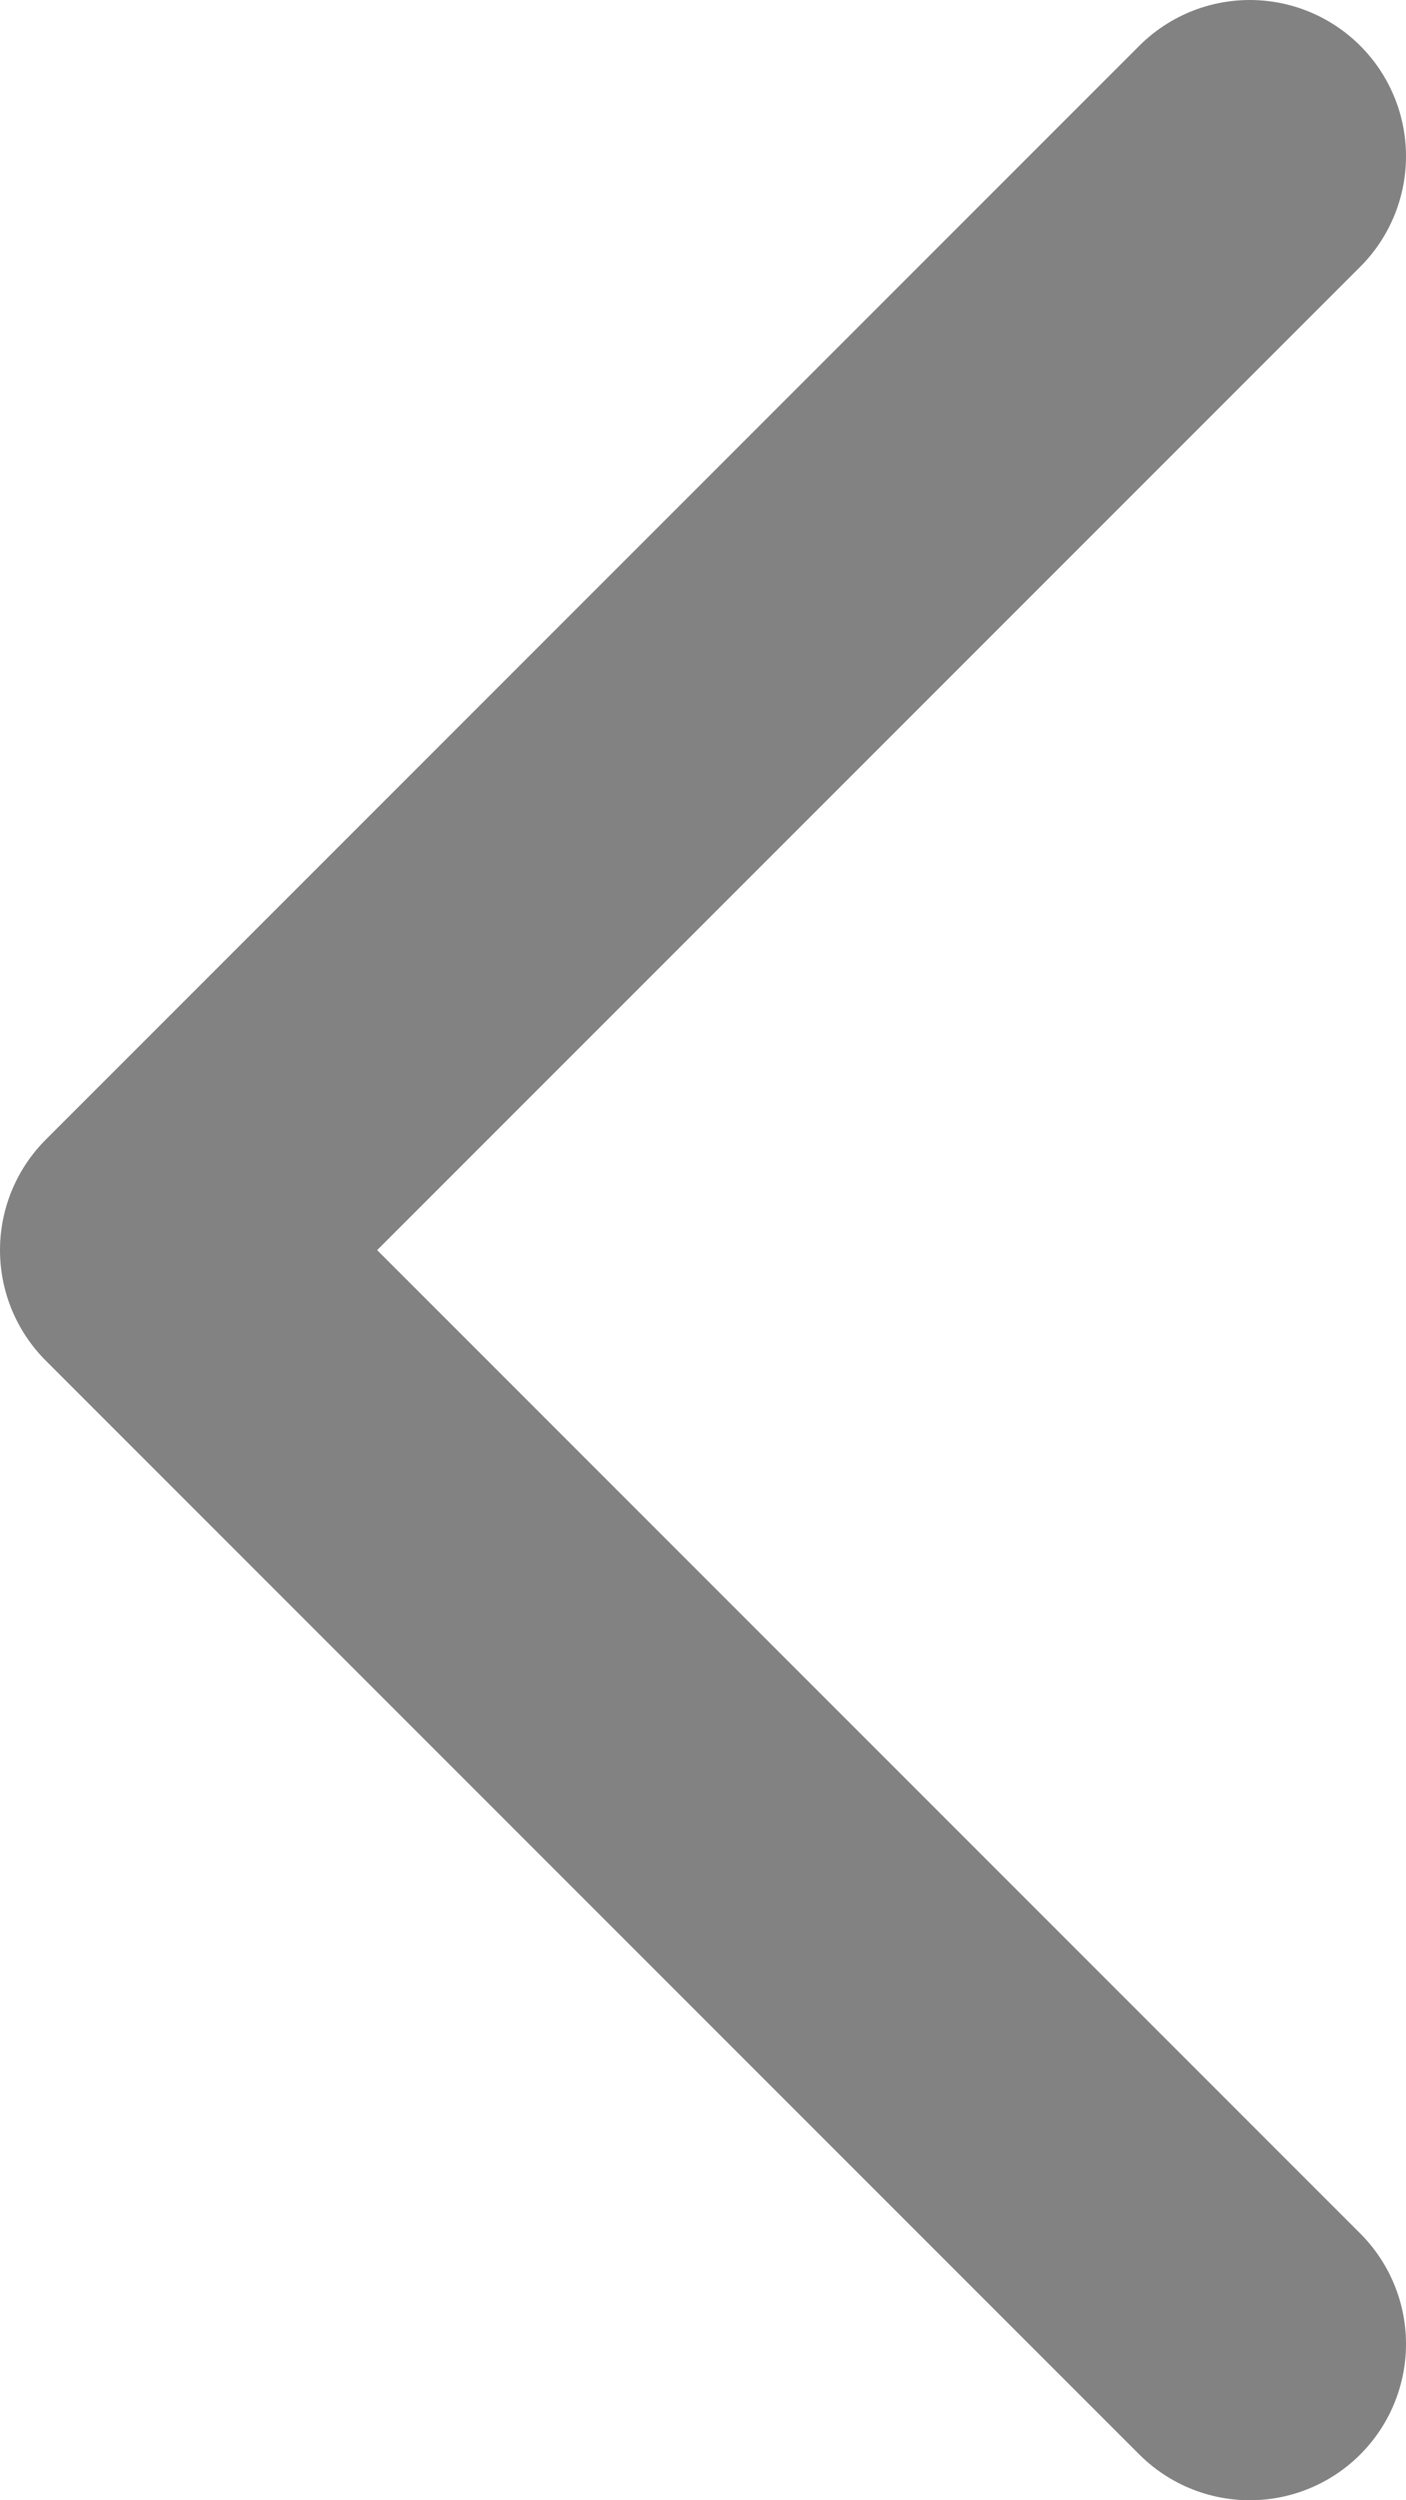
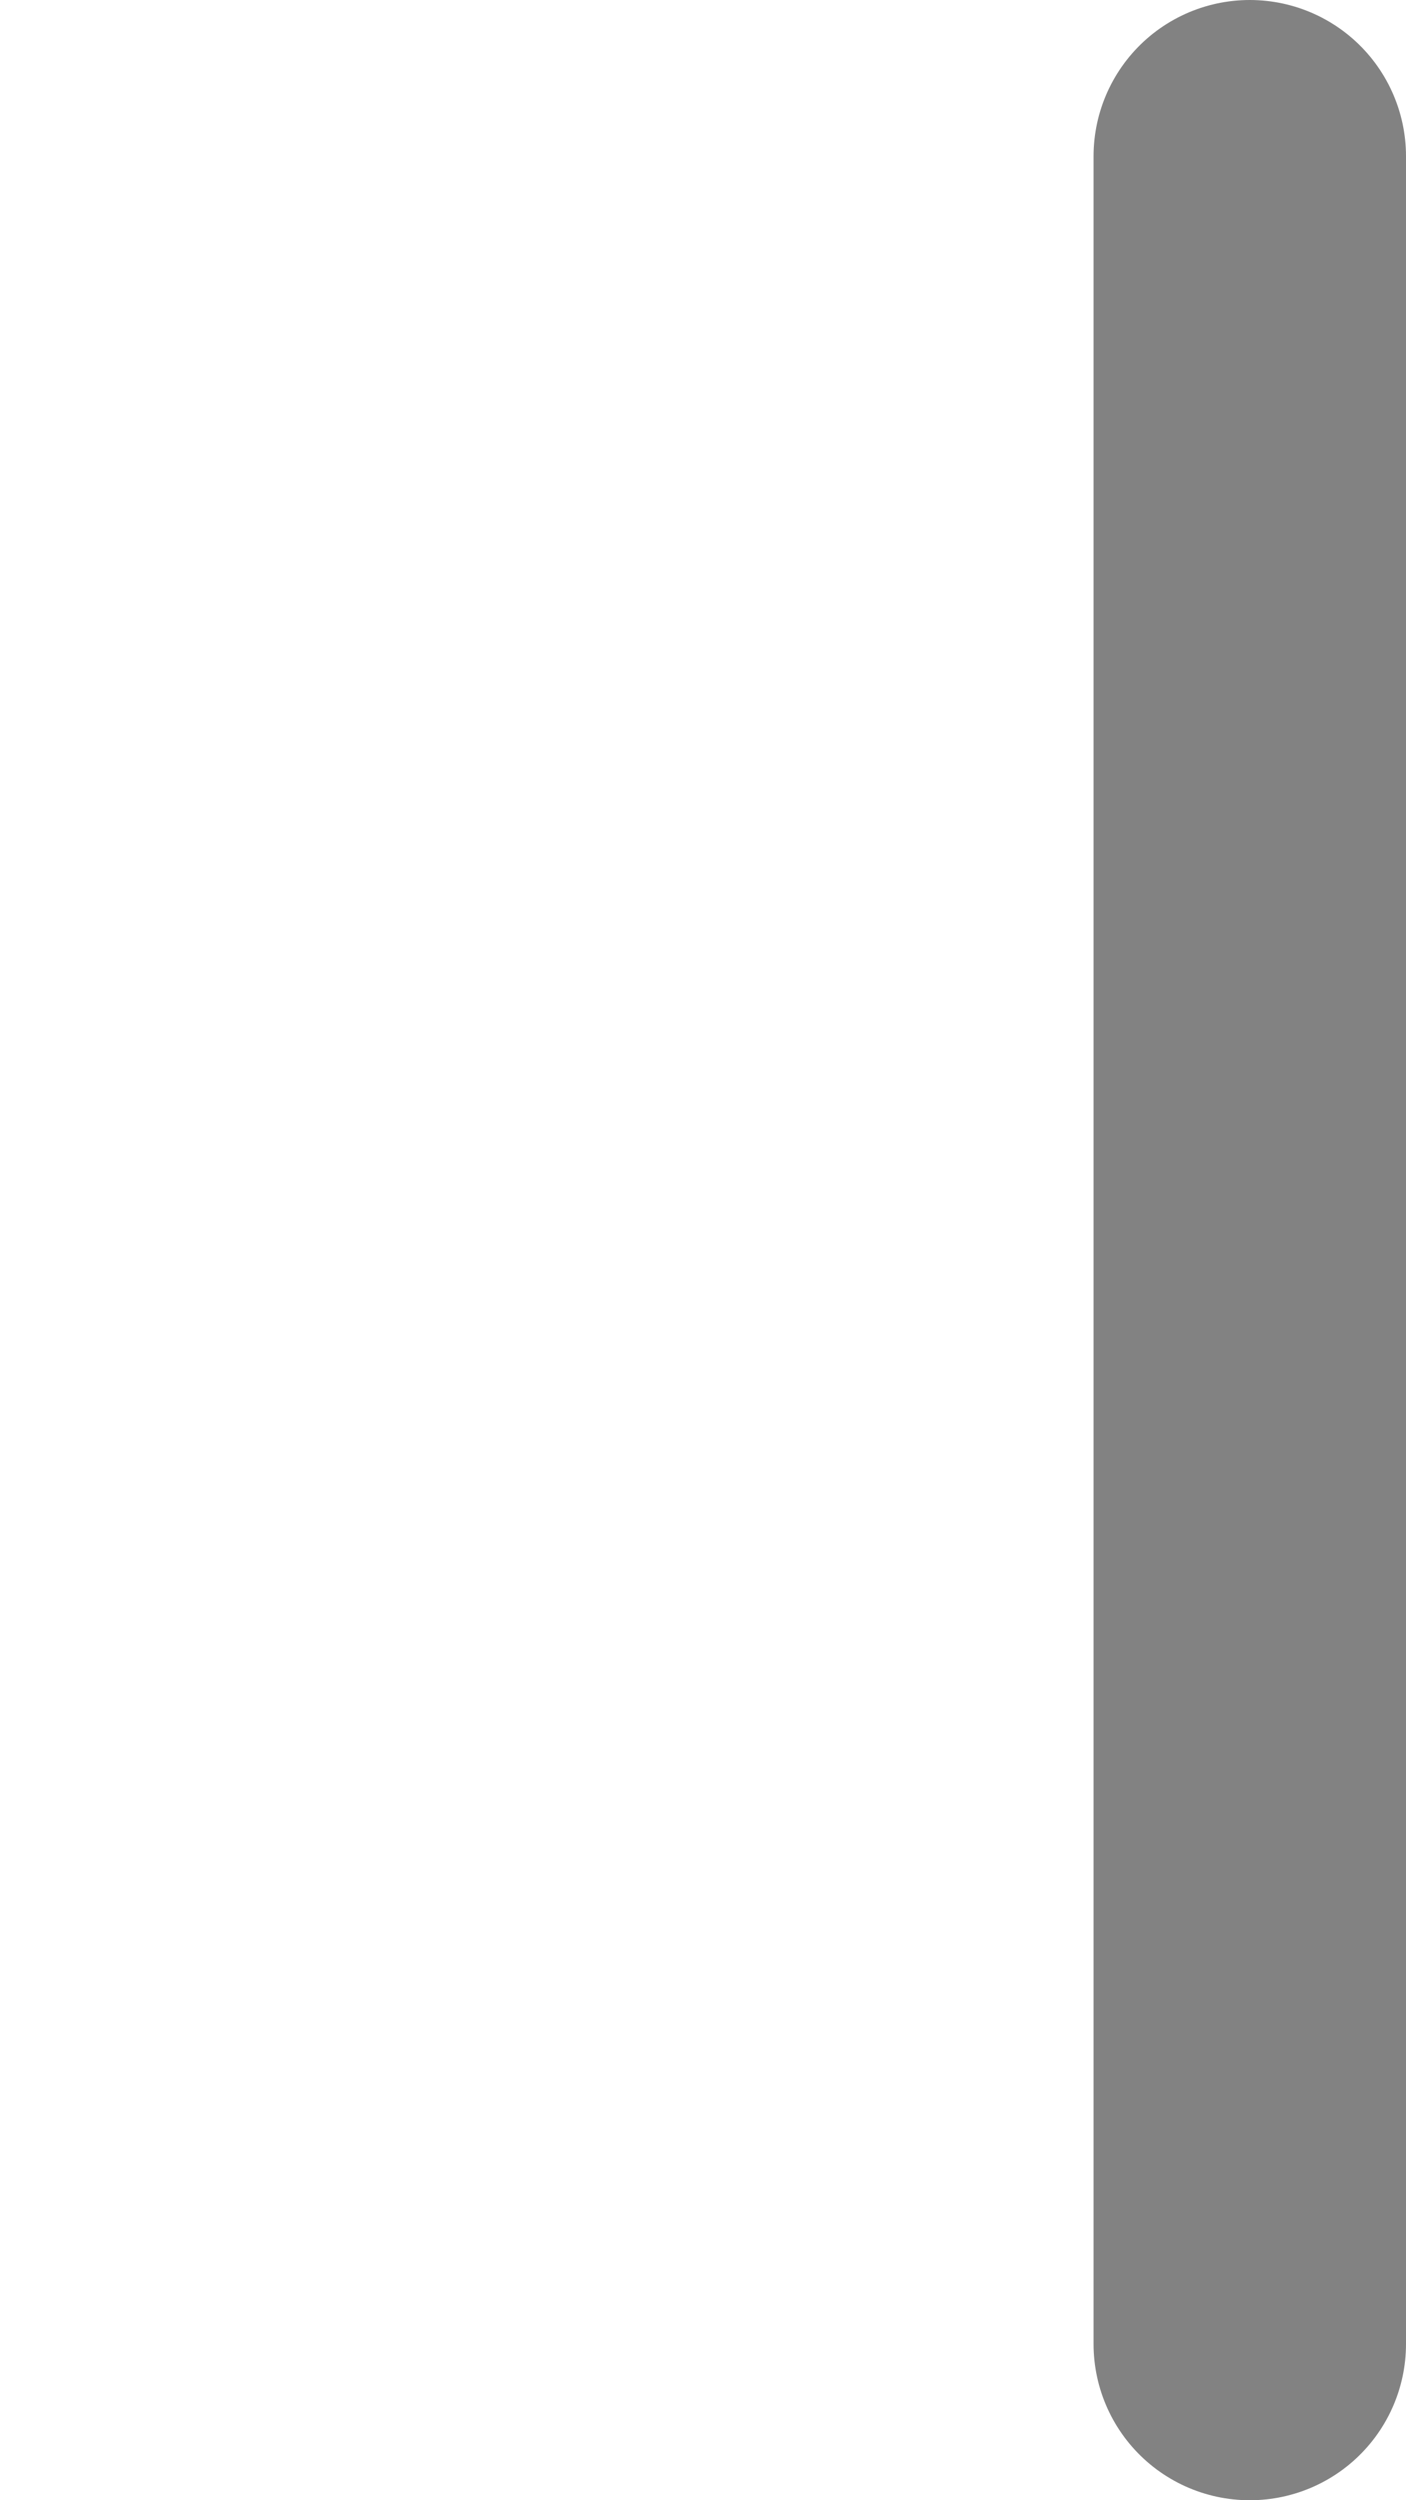
<svg xmlns="http://www.w3.org/2000/svg" width="9" height="16" viewBox="0 0 9 16" fill="none">
-   <path d="M8 15L1 8L8 1" stroke="#828282" stroke-width="2" stroke-linecap="round" stroke-linejoin="round" />
+   <path d="M8 15L8 1" stroke="#828282" stroke-width="2" stroke-linecap="round" stroke-linejoin="round" />
</svg>